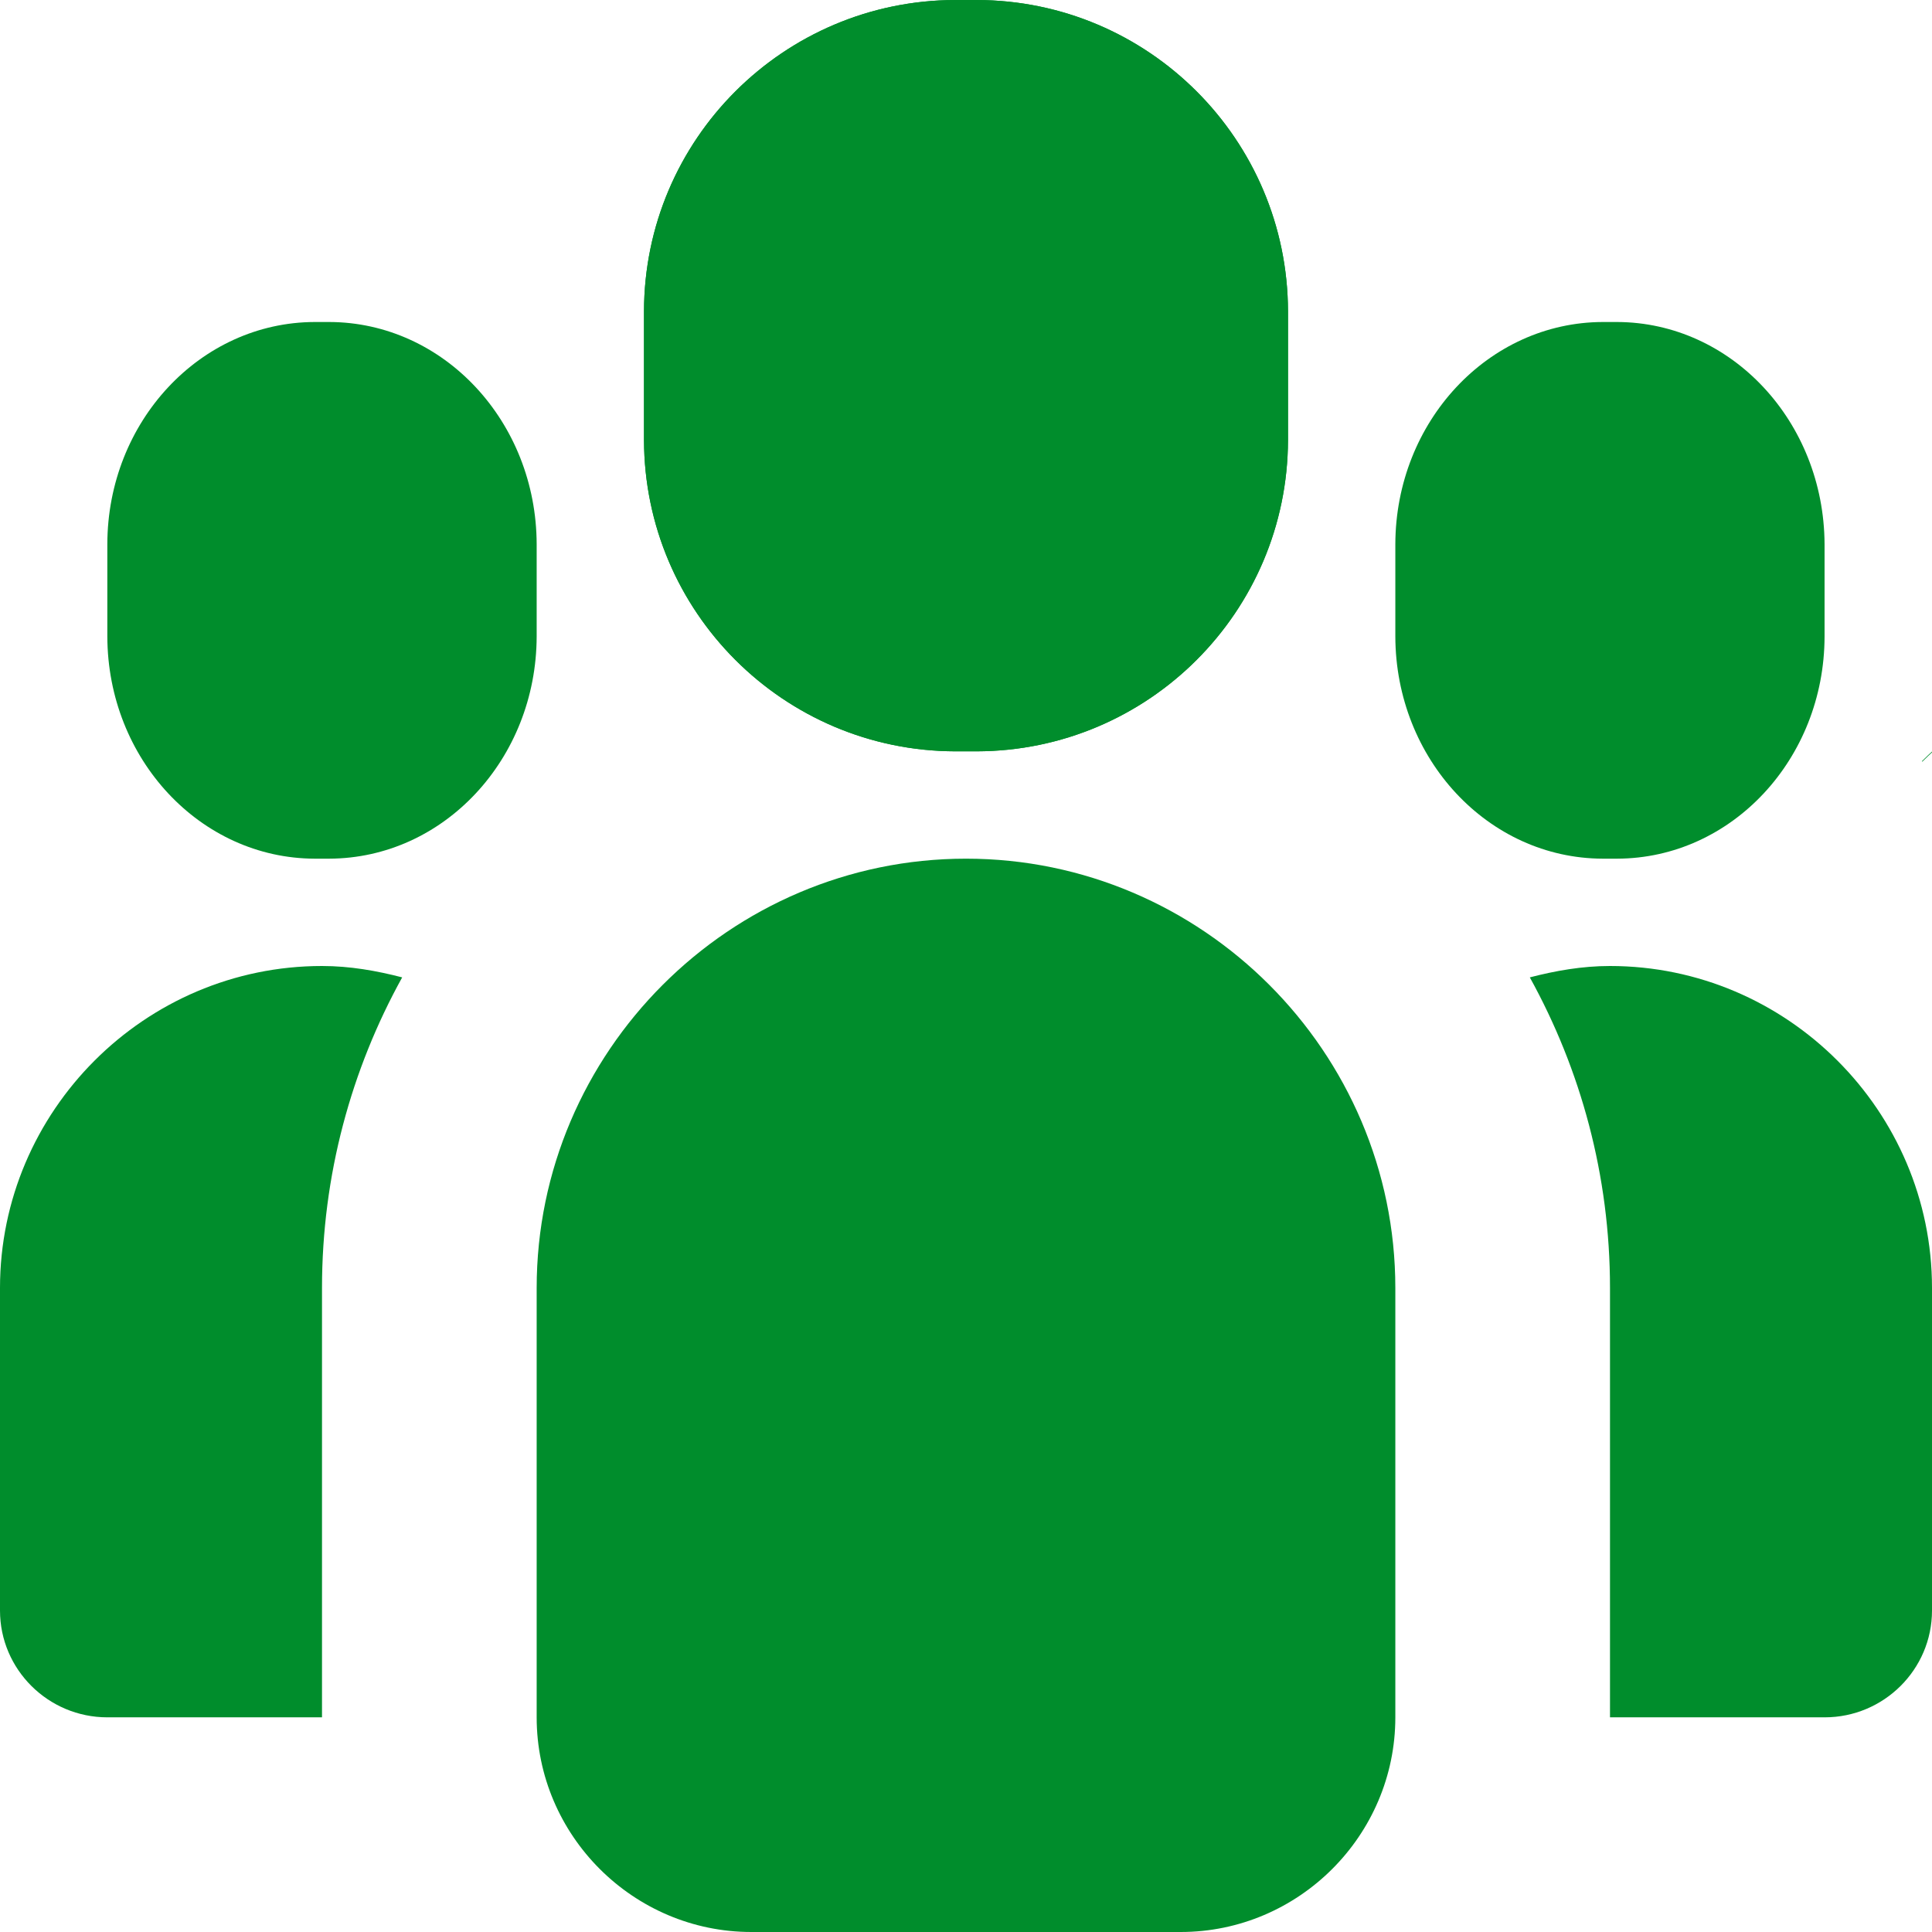
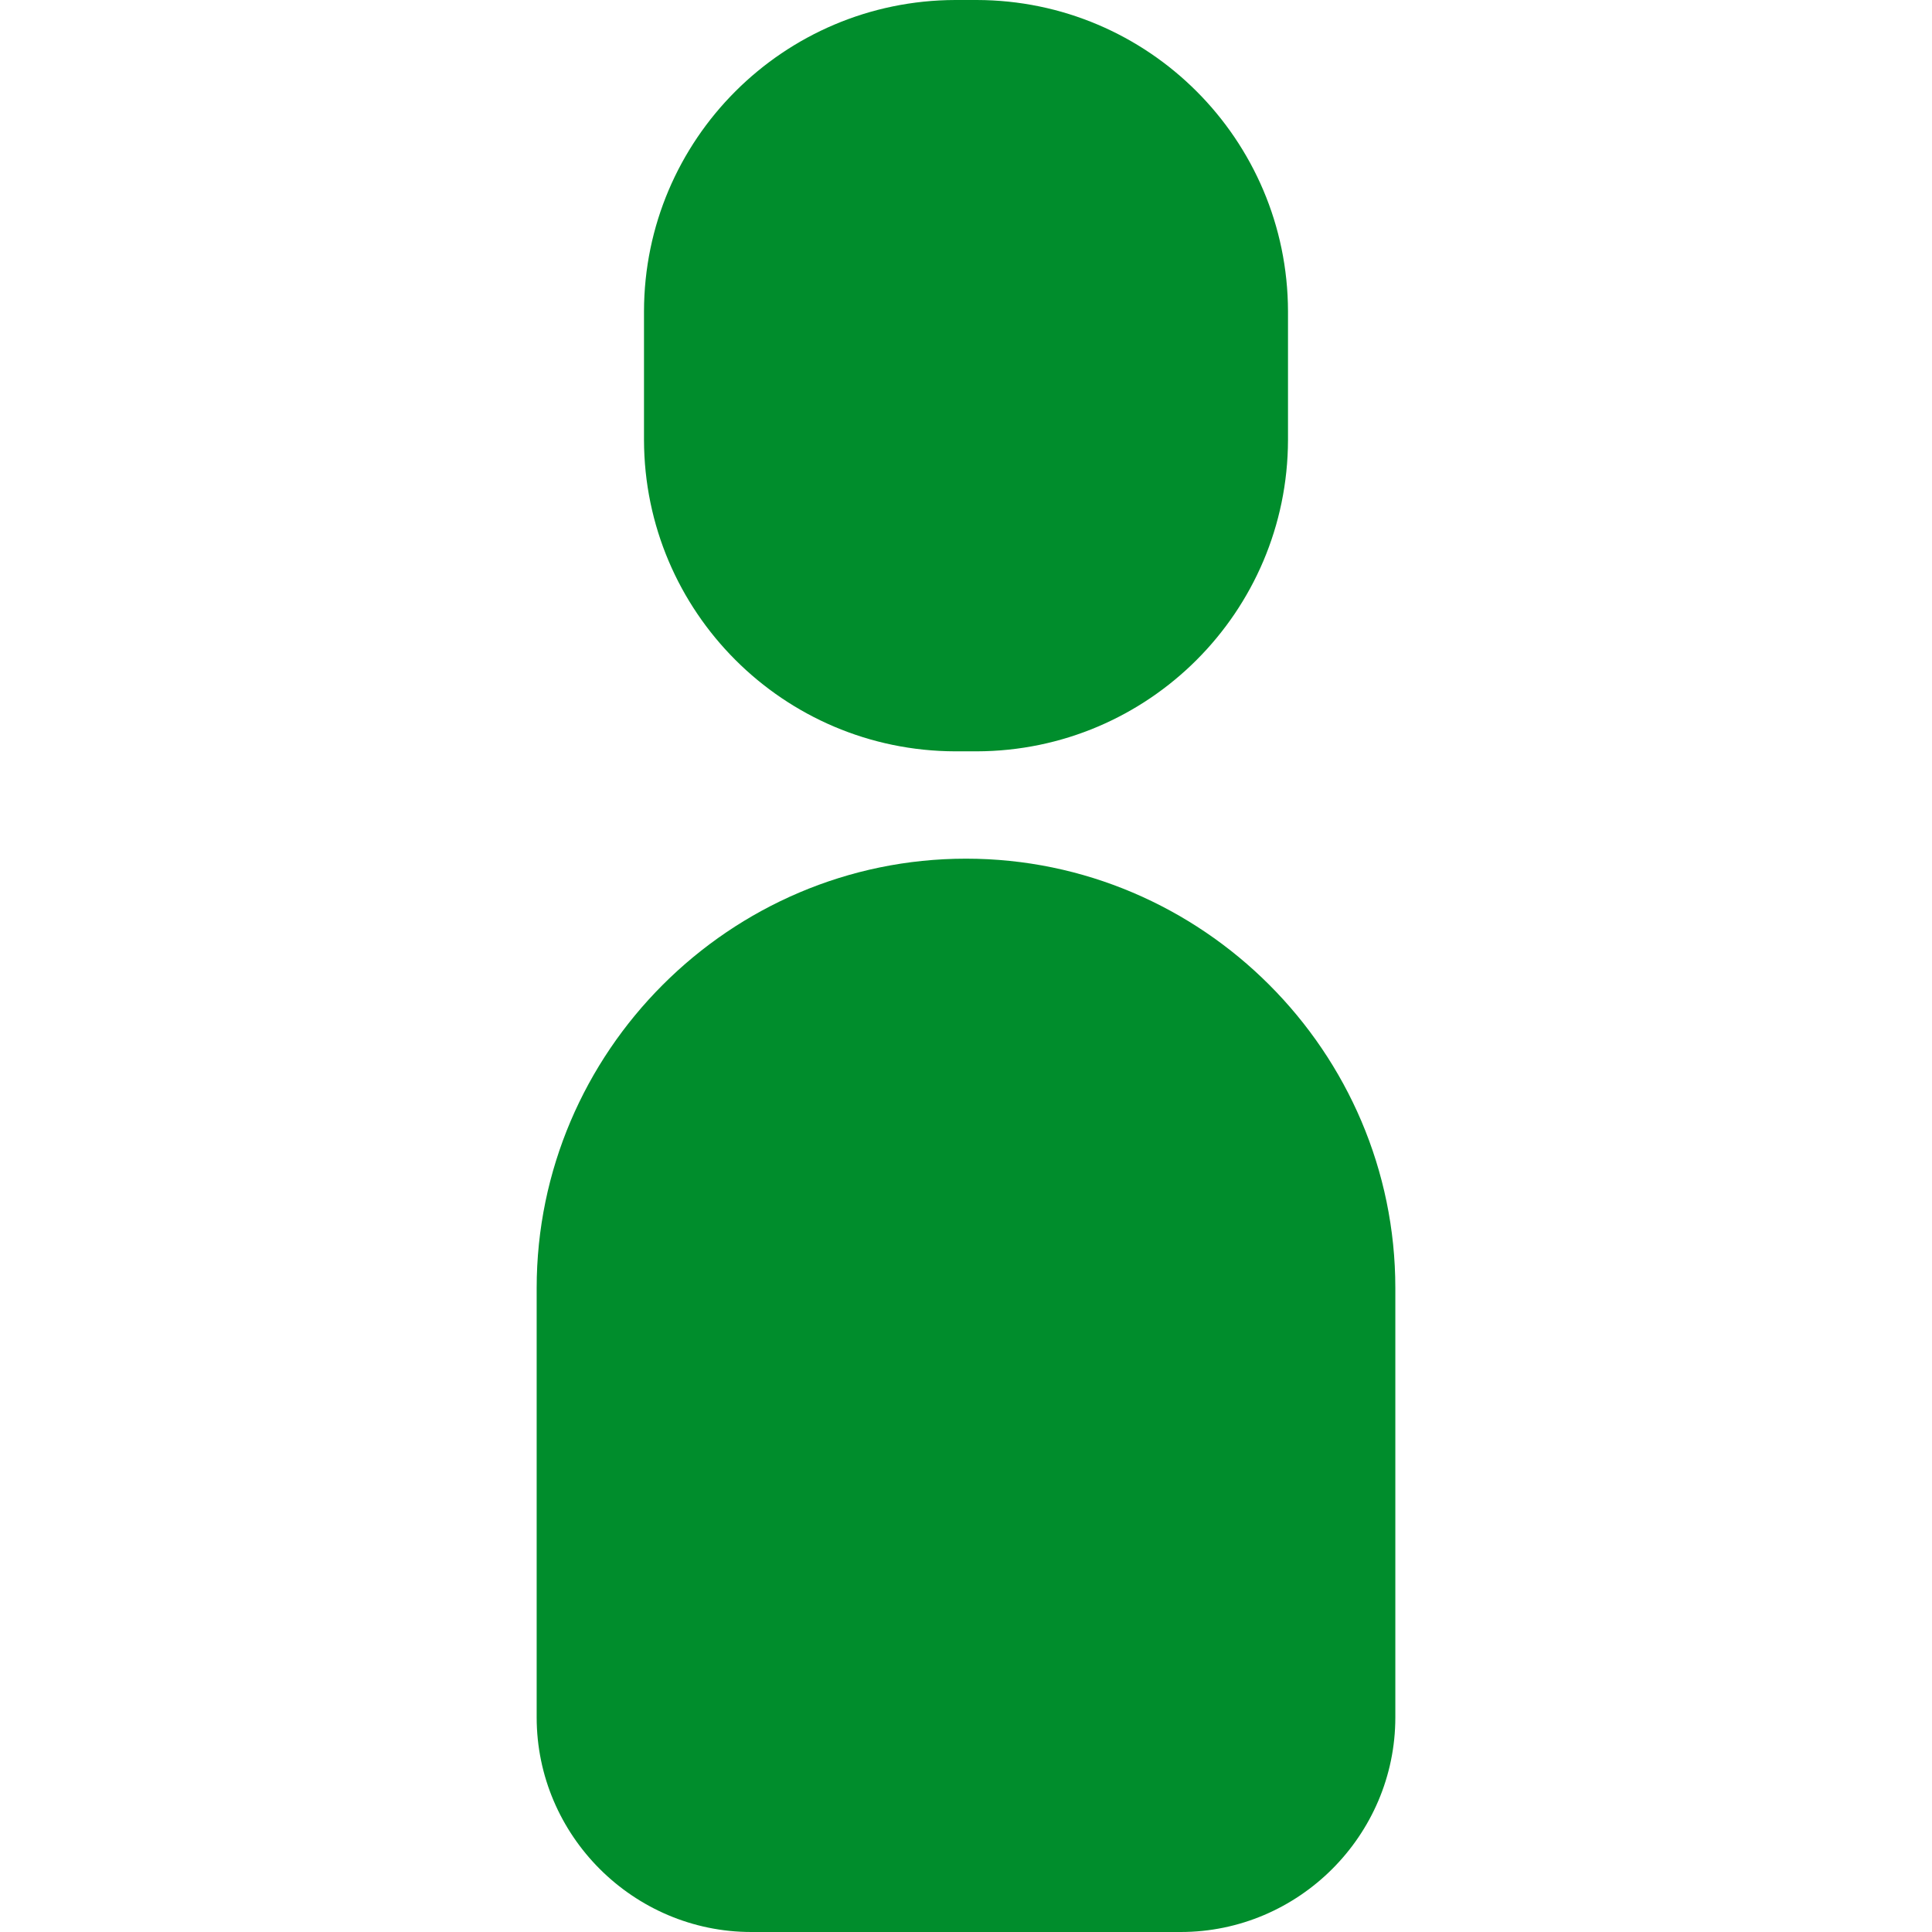
<svg xmlns="http://www.w3.org/2000/svg" width="800px" height="800px" viewBox="0 0 18 18" fill="#000000">
  <g id="SVGRepo_bgCarrier" stroke-width="0" />
  <g id="SVGRepo_tracerCarrier" stroke-linecap="round" stroke-linejoin="round" />
  <g id="SVGRepo_iconCarrier">
-     <path fill="#008d2c" d="M9.1 0h-.2C7.3.004 6.003 1.3 6 2.9v1.2C6.004 5.7 7.3 6.996 8.9 7h.2c1.6-.004 2.896-1.3 2.9-2.9V2.9C11.996 1.3 10.7.003 9.1 0zm8.808 7.09c.15-.15.316-.28.488-.39-.172.116-.337.247-.488.398V7.09zm.488-.39c.172-.118.35-.207.536-.283-.185.076-.364.172-.536.282zM15 9c-.26 0-.507.044-.747.106.475.86.747 1.845.747 2.894v4h2c.55 0 1-.445 1-.995V12c0-1.65-1.35-3-3-3zm-11.253.106C3.507 9.044 3.26 9 3 9c-1.65 0-3 1.35-3 3v3.005c0 .55.45.995 1 .995h2v-4c0-1.05.272-2.035.747-2.894zM15.067 3h-.134c-1.067.003-1.93.928-1.933 2.07v.86c.003 1.142.866 2.067 1.932 2.07h.135c1.066-.003 1.93-.928 1.932-2.07v-.86c-.005-1.142-.868-2.067-1.934-2.07zm-12 0h-.135c-1.066.003-1.93.928-1.932 2.07v.86c.003 1.142.866 2.067 1.932 2.07h.135C4.134 7.997 4.997 7.072 5 5.93v-.86C4.997 3.928 4.134 3.003 3.068 3z" />
    <path fill="#008d2c" d="M9.1 0h-.2C7.3.004 6.003 1.3 6 2.9v1.2C6.004 5.7 7.3 6.996 8.9 7h.2c1.6-.004 2.896-1.3 2.9-2.9V2.9C11.996 1.3 10.7.003 9.1 0zM11 18H7c-1.1 0-2-.9-2-2v-4c0-2.2 1.8-4 4-4s4 1.8 4 4v4c0 1.1-.9 2-2 2z" />
  </g>
</svg>